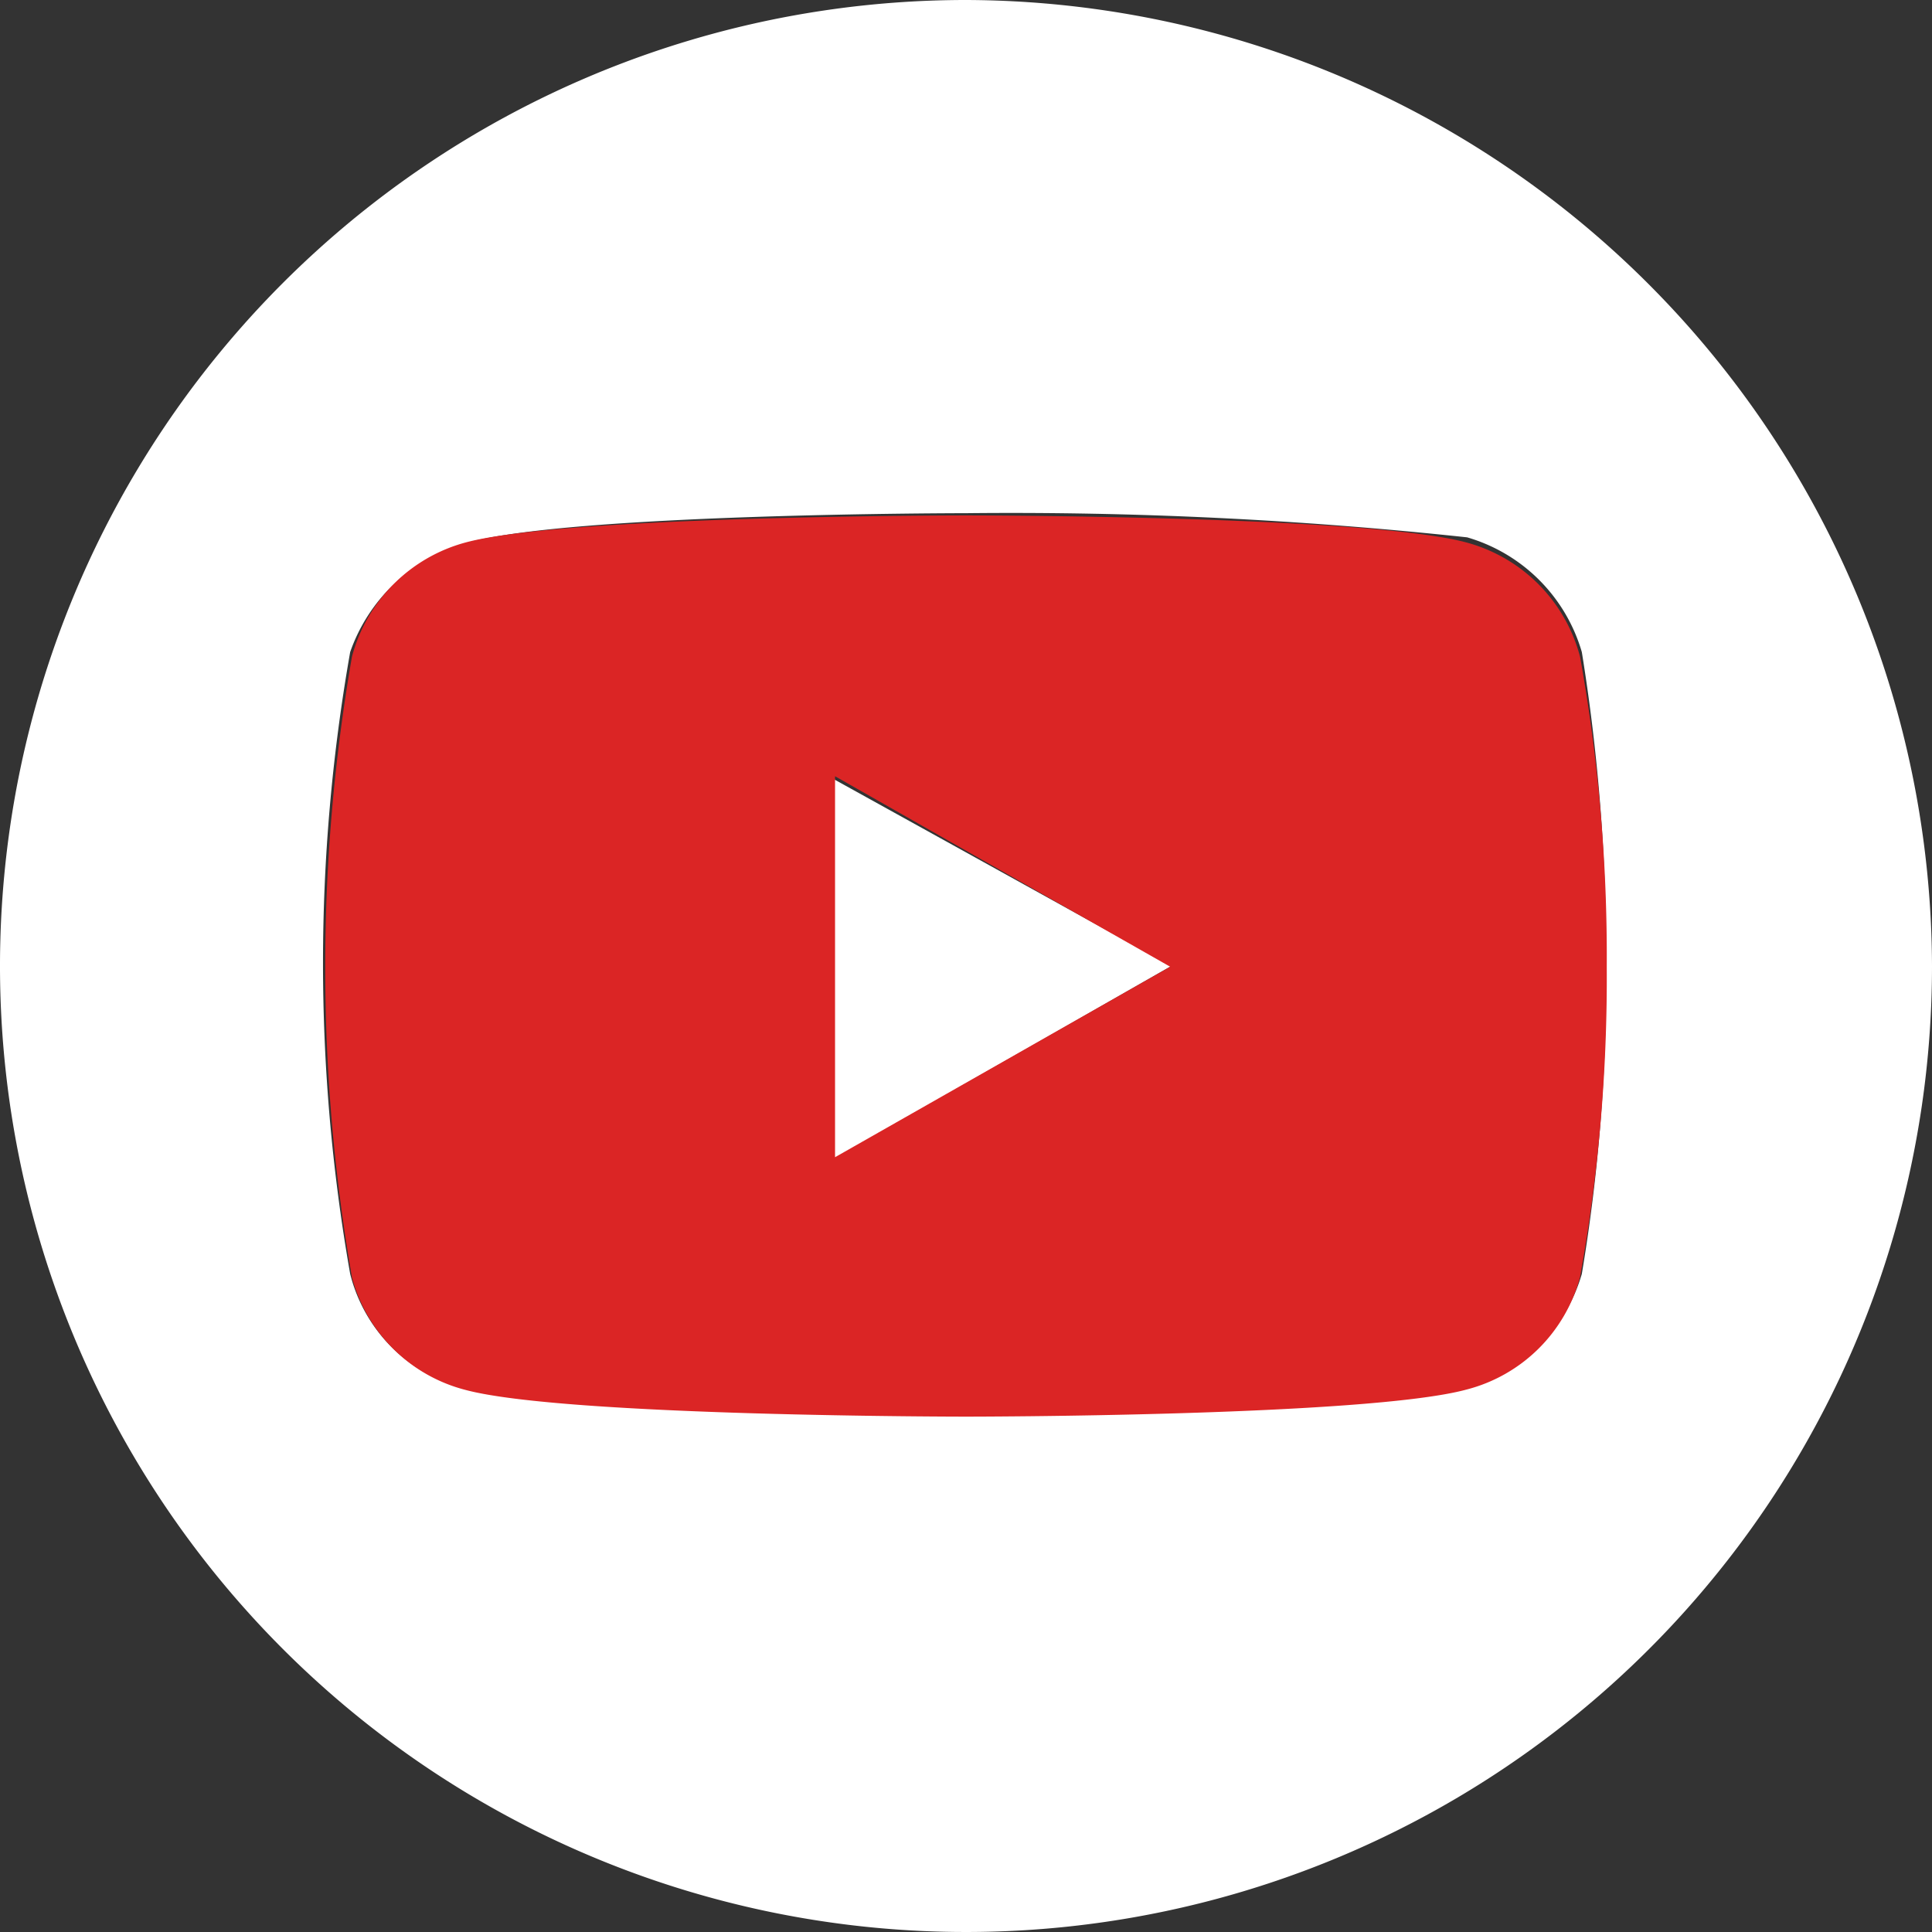
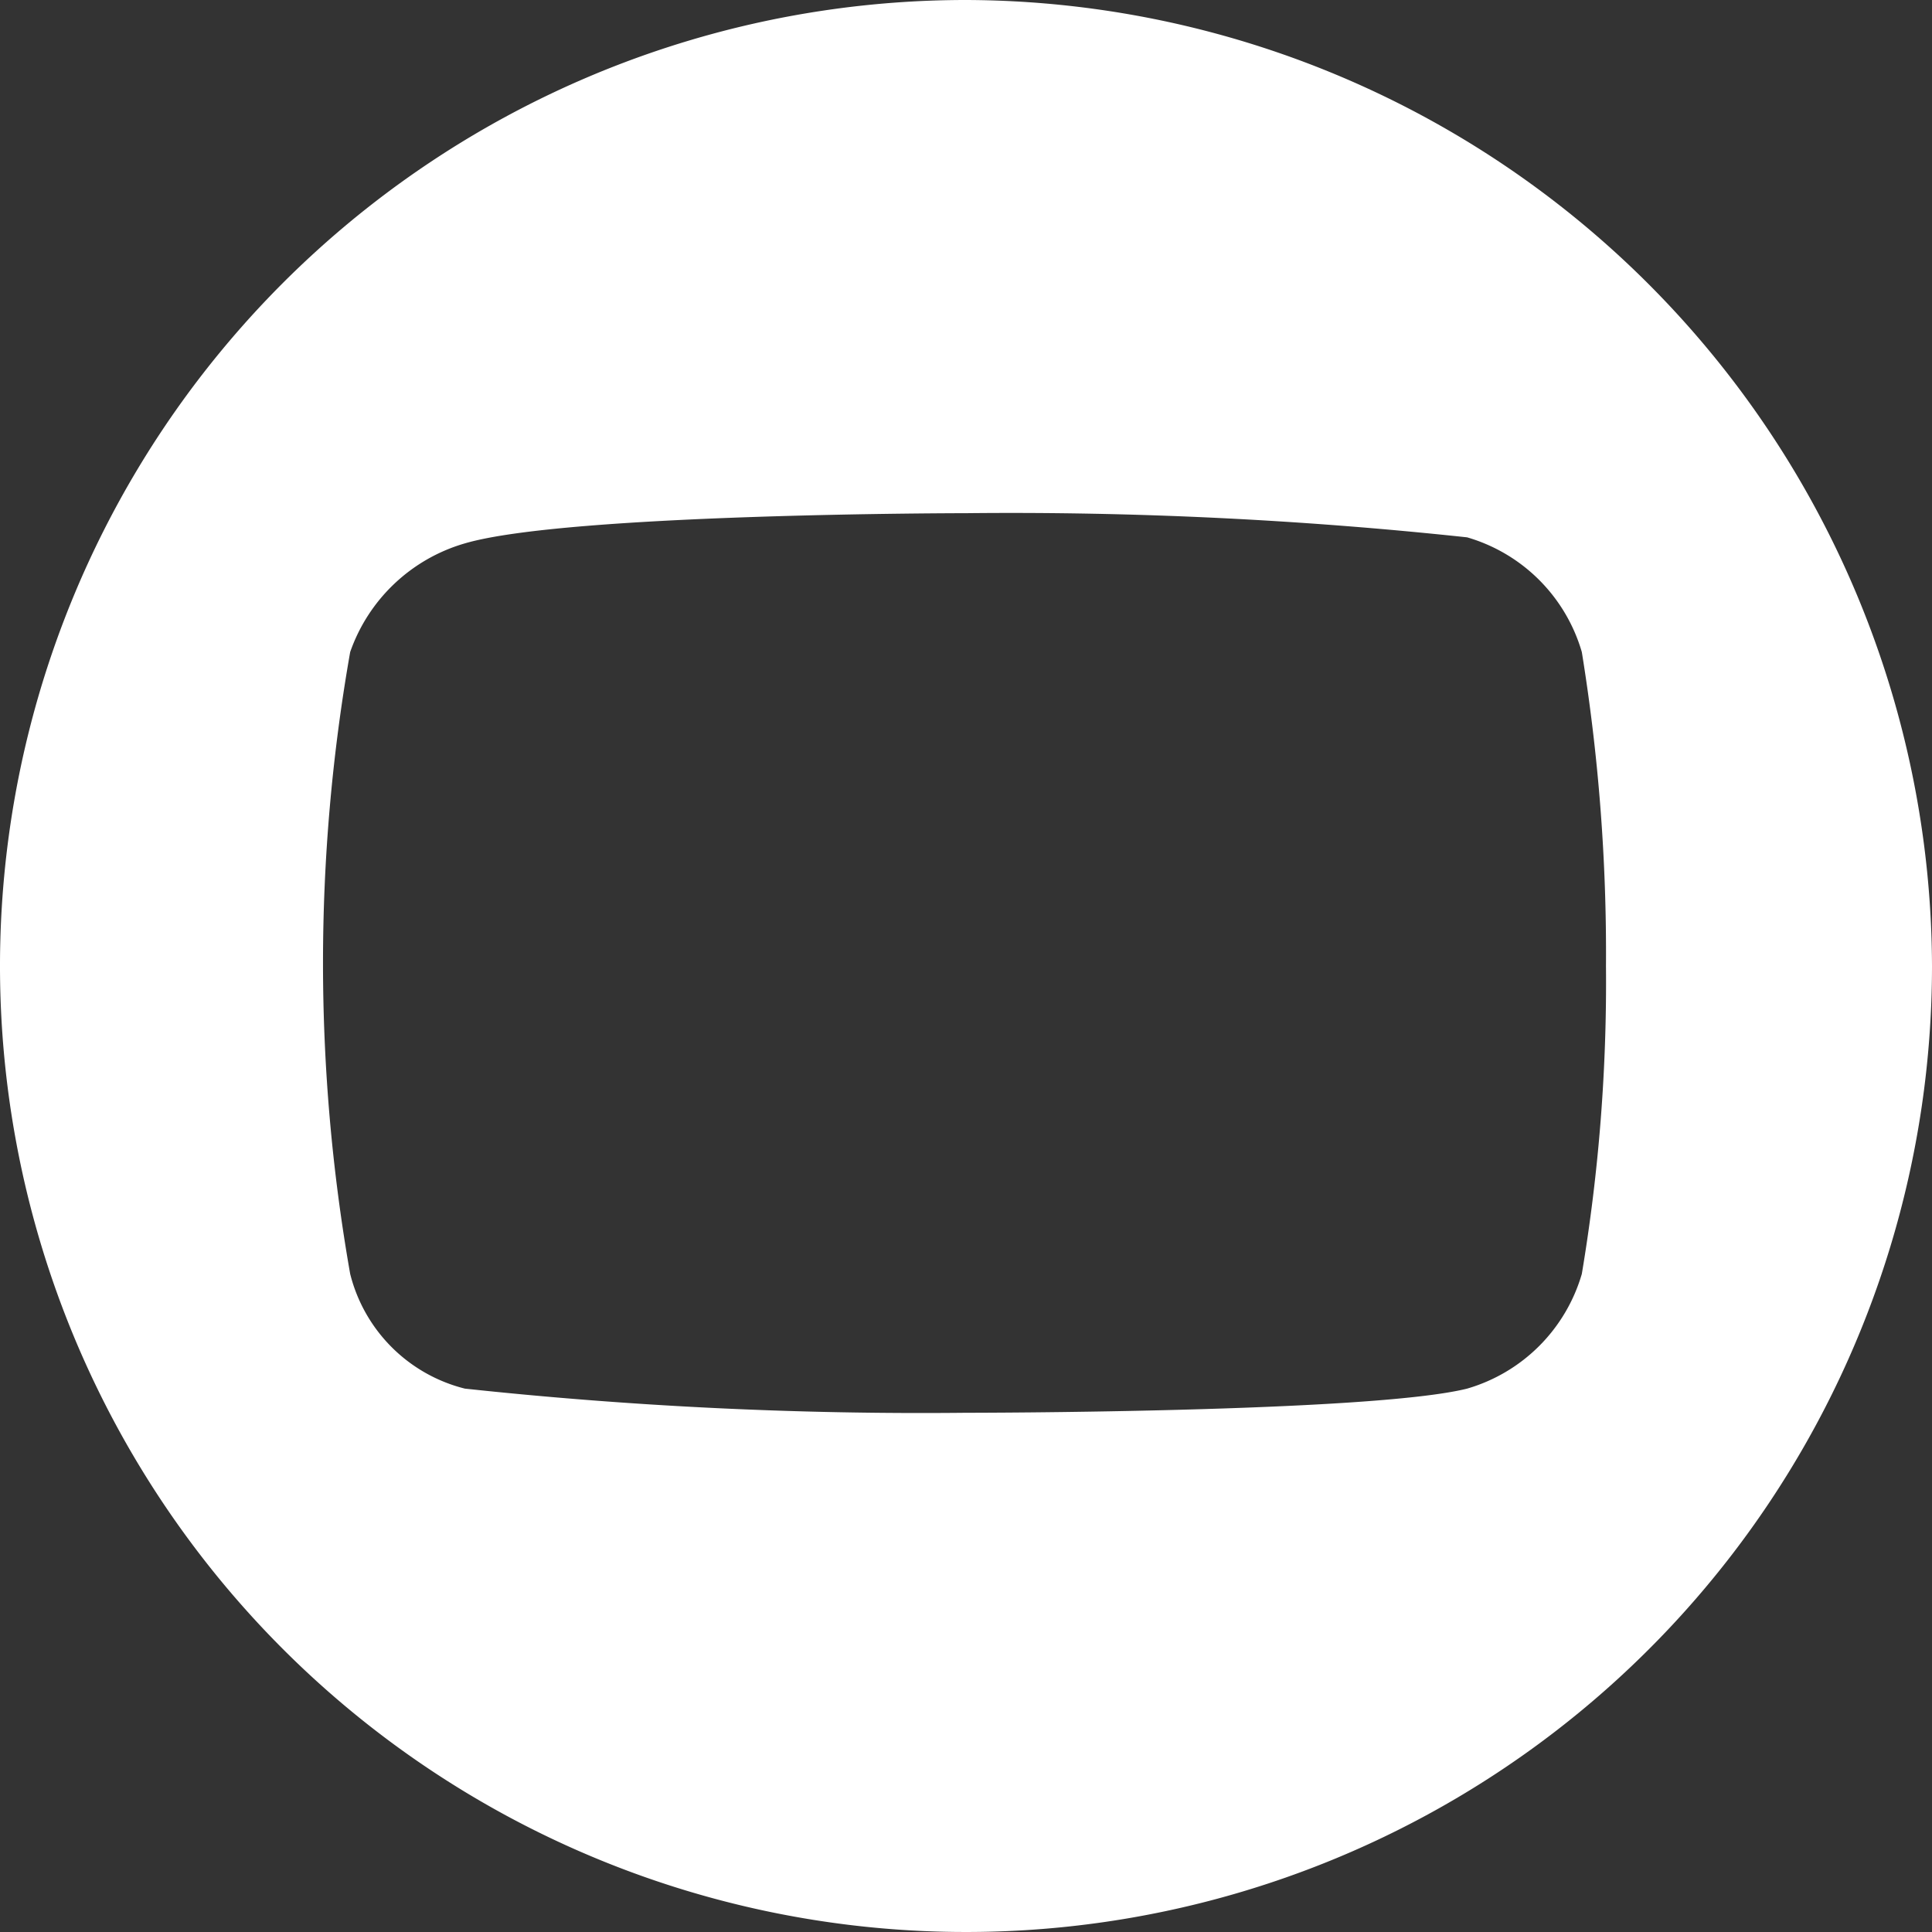
<svg xmlns="http://www.w3.org/2000/svg" id="Component_383_1" data-name="Component 383 – 1" width="32" height="32" viewBox="0 0 32 32">
  <rect x="0" y="0" width="32" height="32" fill="#333333" stroke="none" />
  <g id="Component_378_1" data-name="Component 378 – 1">
-     <path id="Path_140268" data-name="Path 140268" d="M13.8,19.2,19.4,16l-5.6-3.1Z" fill="#fff" />
    <path id="Path_140269" data-name="Path 140269" d="M16,0A16,16,0,1,0,32,16,16.047,16.047,0,0,0,16,0ZM26.6,16h0a29.223,29.223,0,0,1-.4,5.1A2.79,2.79,0,0,1,24.3,23c-1.6.4-8.3.4-8.3.4A70.769,70.769,0,0,1,7.7,23a2.613,2.613,0,0,1-1.9-1.9,29.694,29.694,0,0,1,0-10.3A2.851,2.851,0,0,1,7.7,9c1.7-.5,8.3-.5,8.3-.5a70.769,70.769,0,0,1,8.3.4,2.79,2.79,0,0,1,1.9,1.9,31.154,31.154,0,0,1,.4,5.2Z" fill="#fff" />
  </g>
-   <path id="square-youtube" d="M10.893,41.919l5.551,3.155-5.551,3.155Zm12.782,3.161a28.019,28.019,0,0,0-.443-5.143,2.662,2.662,0,0,0-1.878-1.889c-1.65-.449-8.292-.449-8.292-.449s-6.642,0-8.292.449a2.662,2.662,0,0,0-1.878,1.889,30.065,30.065,0,0,0,0,10.286,2.623,2.623,0,0,0,1.878,1.86c1.65.443,8.292.443,8.292.443s6.642,0,8.292-.449a2.623,2.623,0,0,0,1.878-1.86A27.934,27.934,0,0,0,23.675,45.079Z" transform="translate(2.938 -29.062)" fill="#db2525" />
</svg>